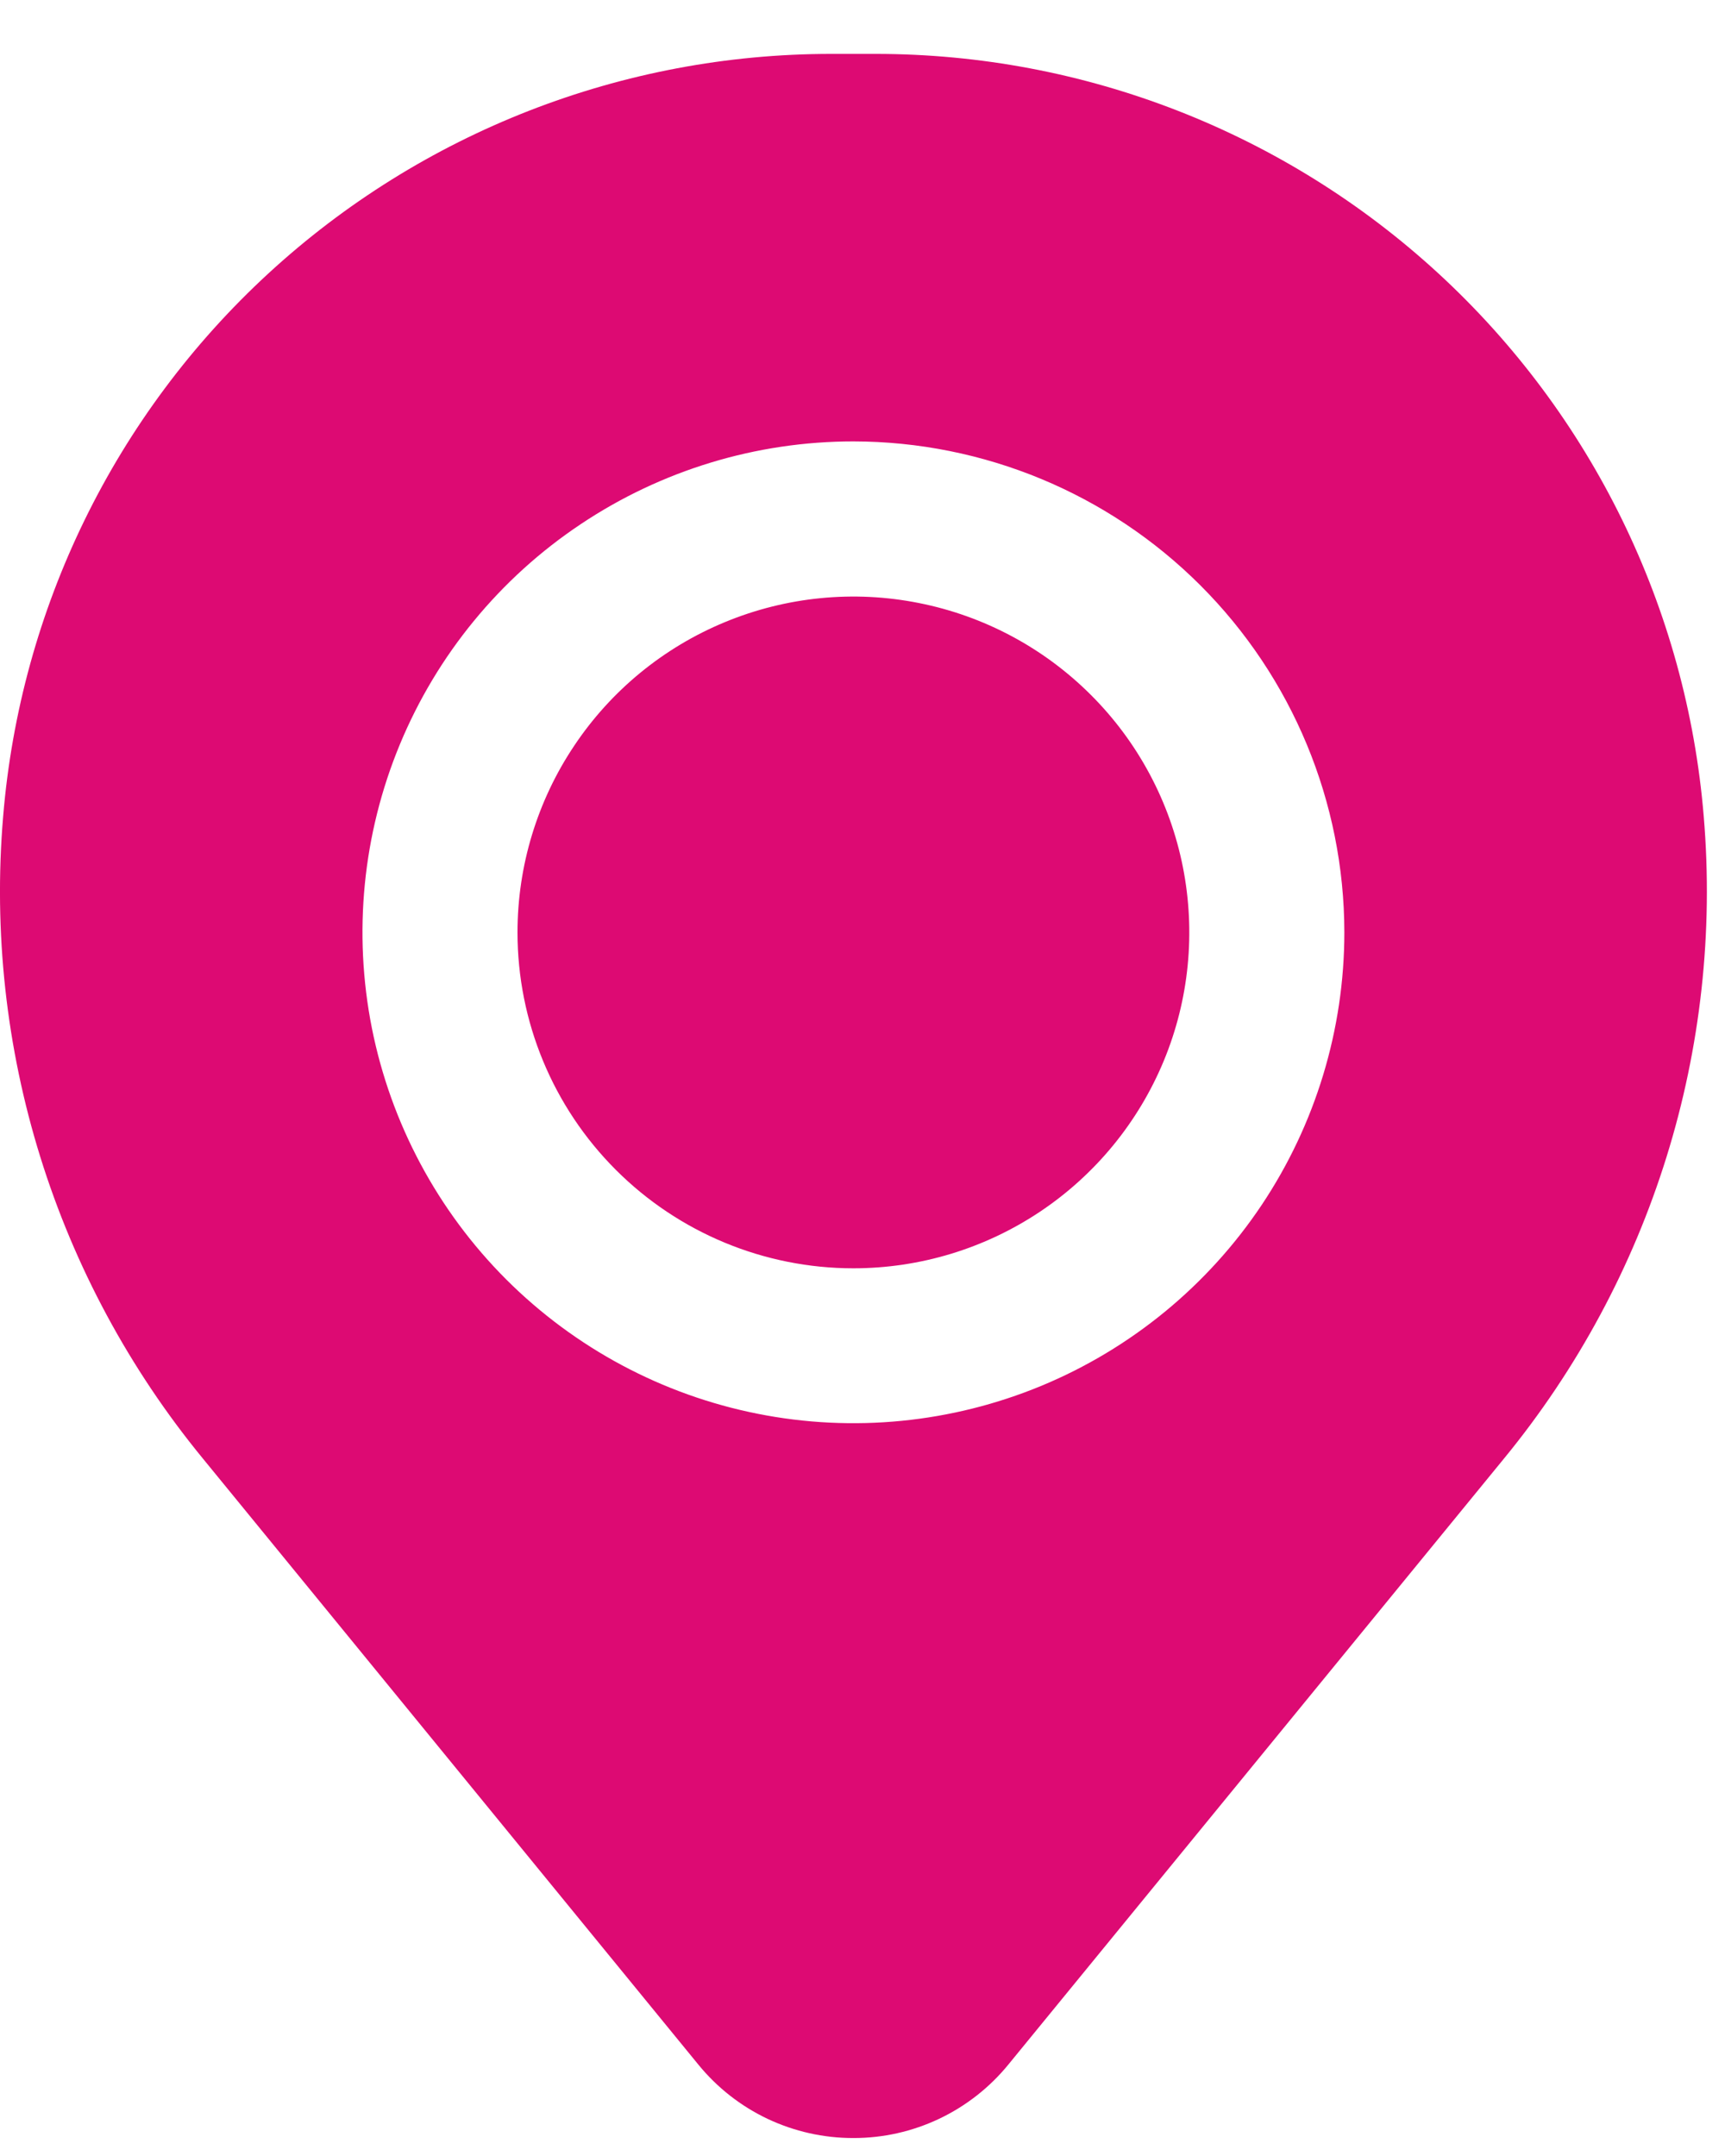
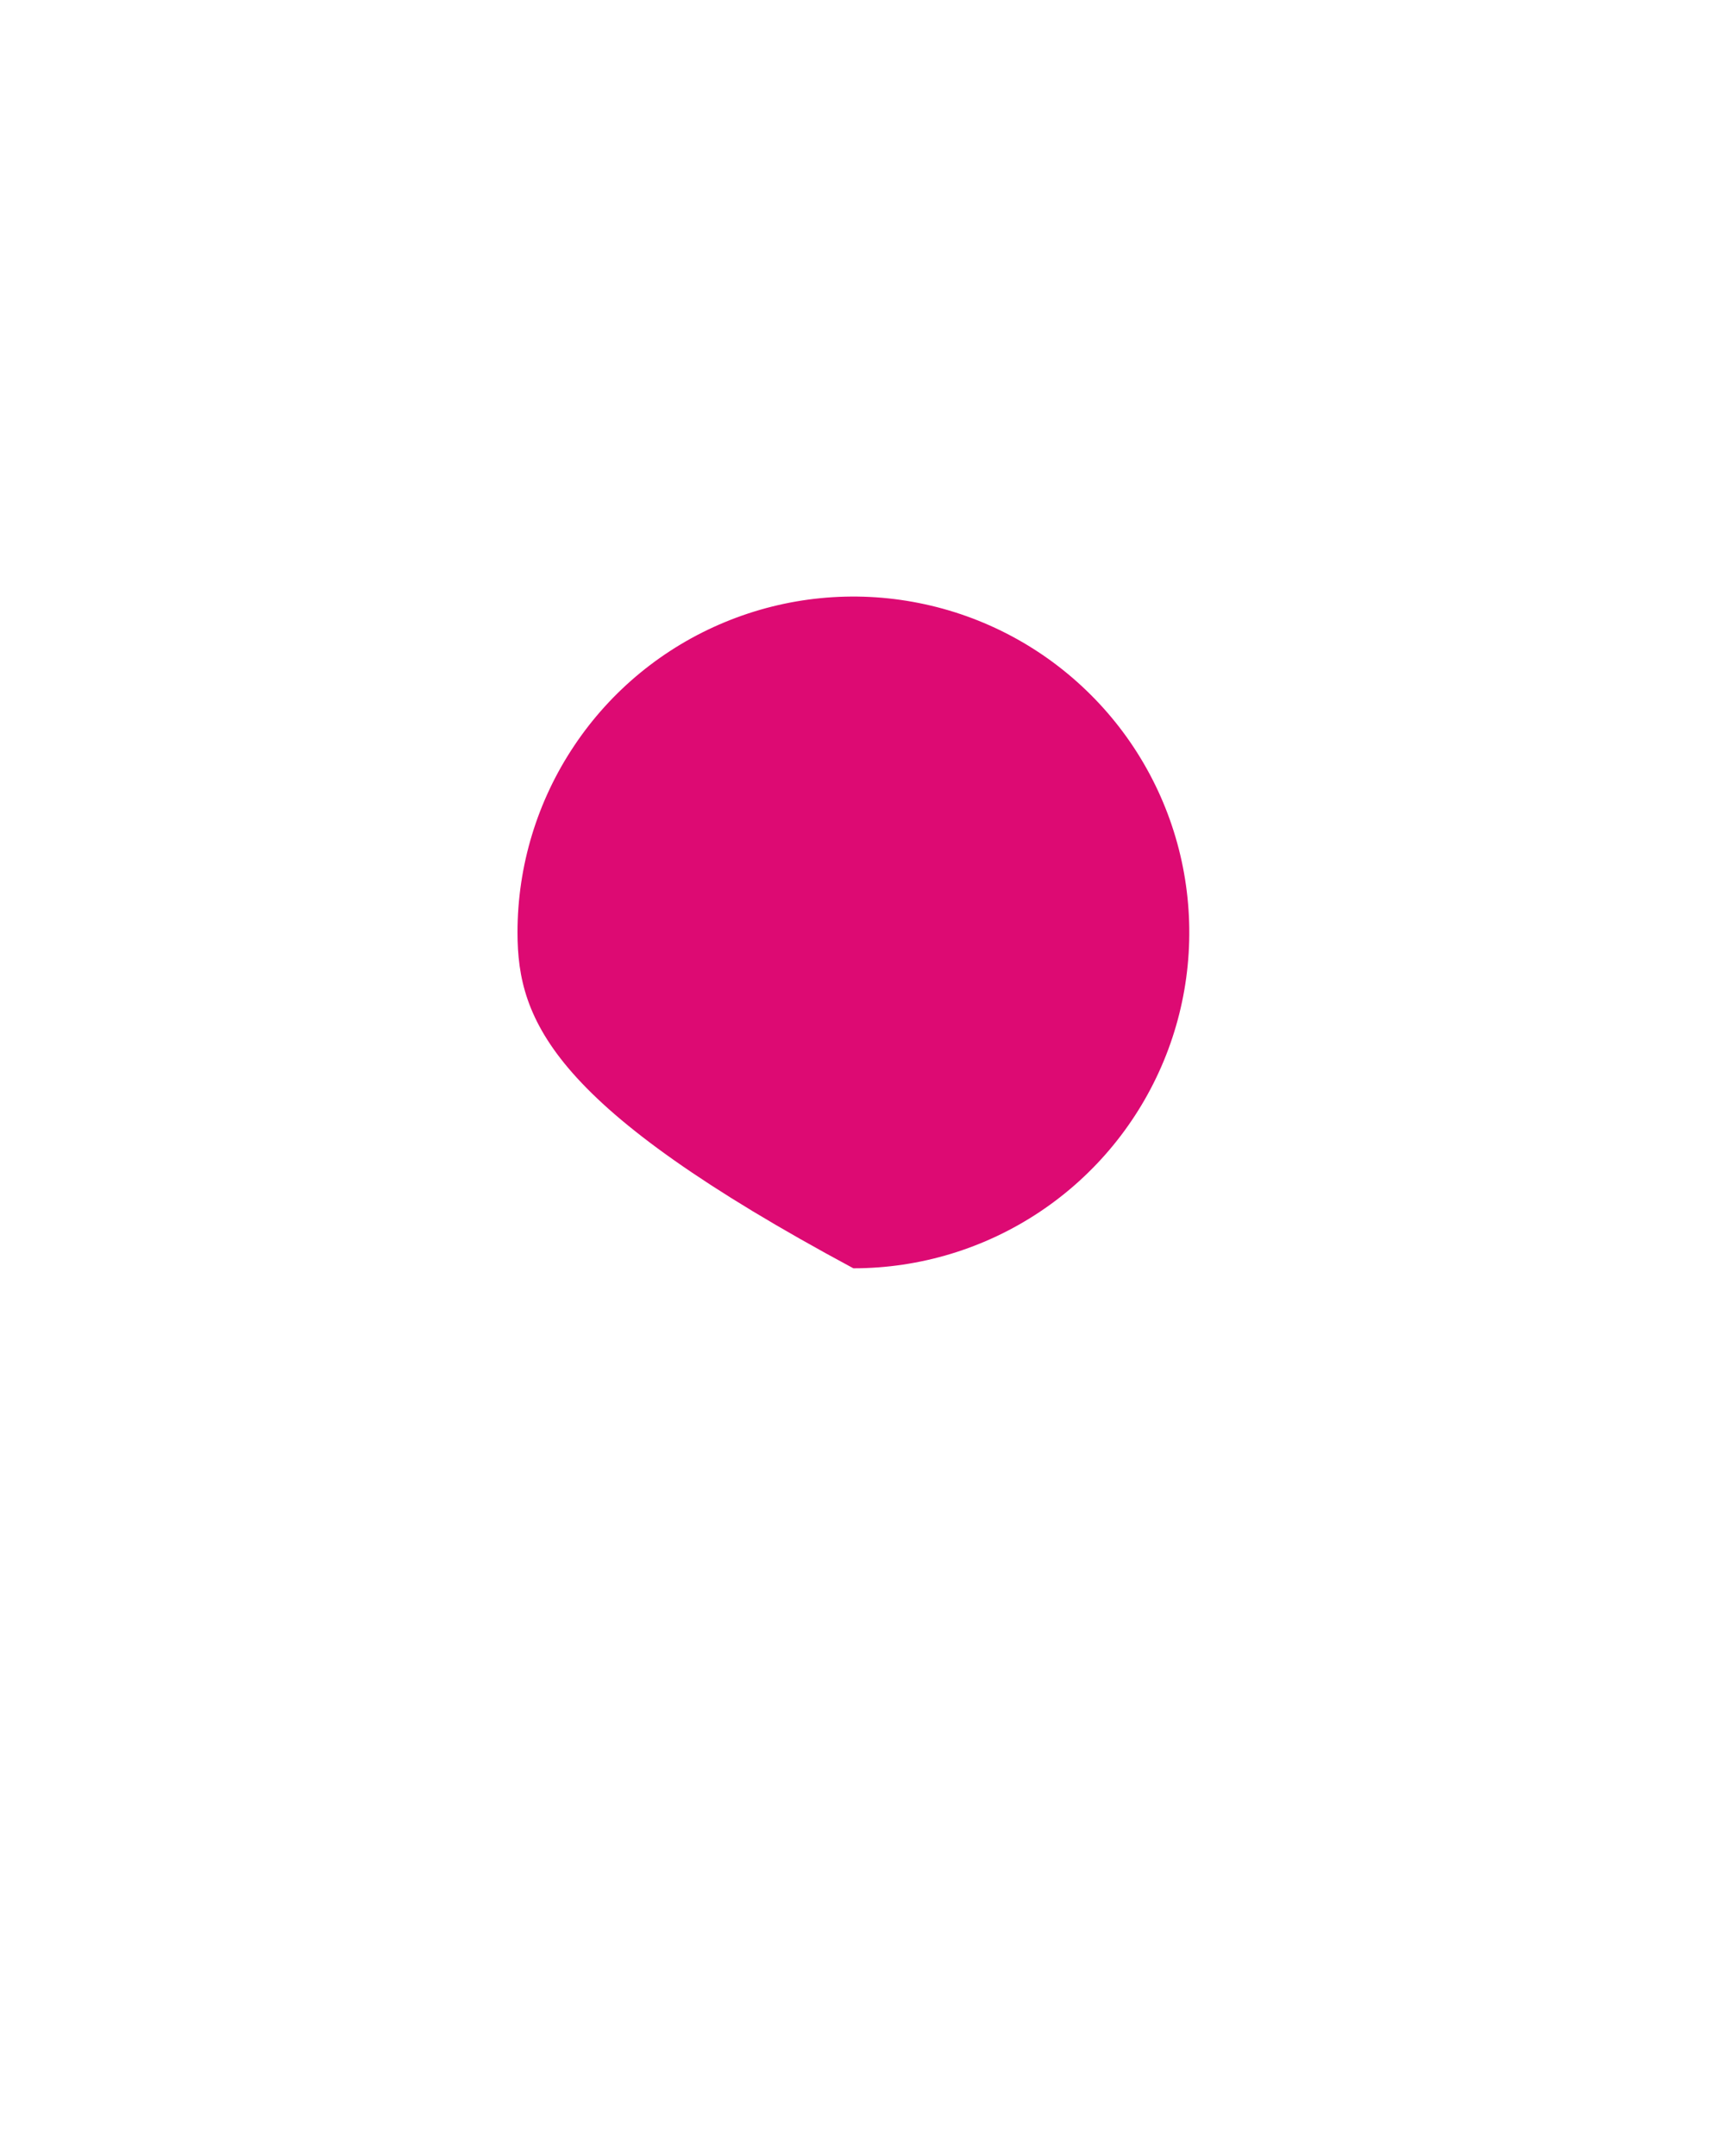
<svg xmlns="http://www.w3.org/2000/svg" width="24" height="30" viewBox="0 0 24 30" fill="none">
-   <path d="M7.2 12.974C7.2 12.05 7.474 11.146 7.988 10.378C8.501 9.609 9.231 9.01 10.085 8.657C10.939 8.303 11.879 8.21 12.785 8.391C13.692 8.571 14.524 9.016 15.178 9.67C15.832 10.323 16.277 11.156 16.457 12.062C16.637 12.969 16.545 13.909 16.191 14.763C15.837 15.617 15.238 16.347 14.47 16.86C13.701 17.374 12.798 17.648 11.873 17.648C10.634 17.648 9.445 17.155 8.569 16.279C7.692 15.402 7.2 14.214 7.2 12.974V12.974Z" fill="#DD0A73" />
-   <path d="M11.873 29.75C11.46 29.751 11.052 29.659 10.679 29.483C10.306 29.306 9.977 29.048 9.716 28.728L2.825 20.298C0.769 17.794 -0.229 14.587 0.044 11.358C0.283 8.467 1.599 5.771 3.733 3.806C5.867 1.841 8.662 0.75 11.563 0.75L12.184 0.75C15.085 0.75 17.88 1.841 20.014 3.806C22.148 5.771 23.465 8.467 23.704 11.358C23.976 14.586 22.978 17.794 20.923 20.298L14.029 28.728C13.768 29.048 13.439 29.305 13.067 29.482C12.694 29.659 12.286 29.751 11.873 29.75ZM11.873 6.142C10.522 6.142 9.202 6.543 8.079 7.294C6.955 8.044 6.08 9.111 5.563 10.359C5.046 11.607 4.911 12.98 5.174 14.306C5.438 15.63 6.088 16.848 7.043 17.803C7.999 18.758 9.216 19.409 10.541 19.672C11.866 19.936 13.239 19.8 14.487 19.284C15.735 18.767 16.802 17.891 17.553 16.768C18.303 15.645 18.704 14.324 18.704 12.973C18.702 11.162 17.982 9.426 16.701 8.145C15.421 6.865 13.684 6.144 11.873 6.142Z" fill="#DD0A73" />
+   <path d="M7.2 12.974C7.2 12.05 7.474 11.146 7.988 10.378C8.501 9.609 9.231 9.01 10.085 8.657C10.939 8.303 11.879 8.21 12.785 8.391C13.692 8.571 14.524 9.016 15.178 9.67C15.832 10.323 16.277 11.156 16.457 12.062C16.637 12.969 16.545 13.909 16.191 14.763C15.837 15.617 15.238 16.347 14.47 16.86C13.701 17.374 12.798 17.648 11.873 17.648C7.692 15.402 7.2 14.214 7.2 12.974V12.974Z" fill="#DD0A73" />
</svg>